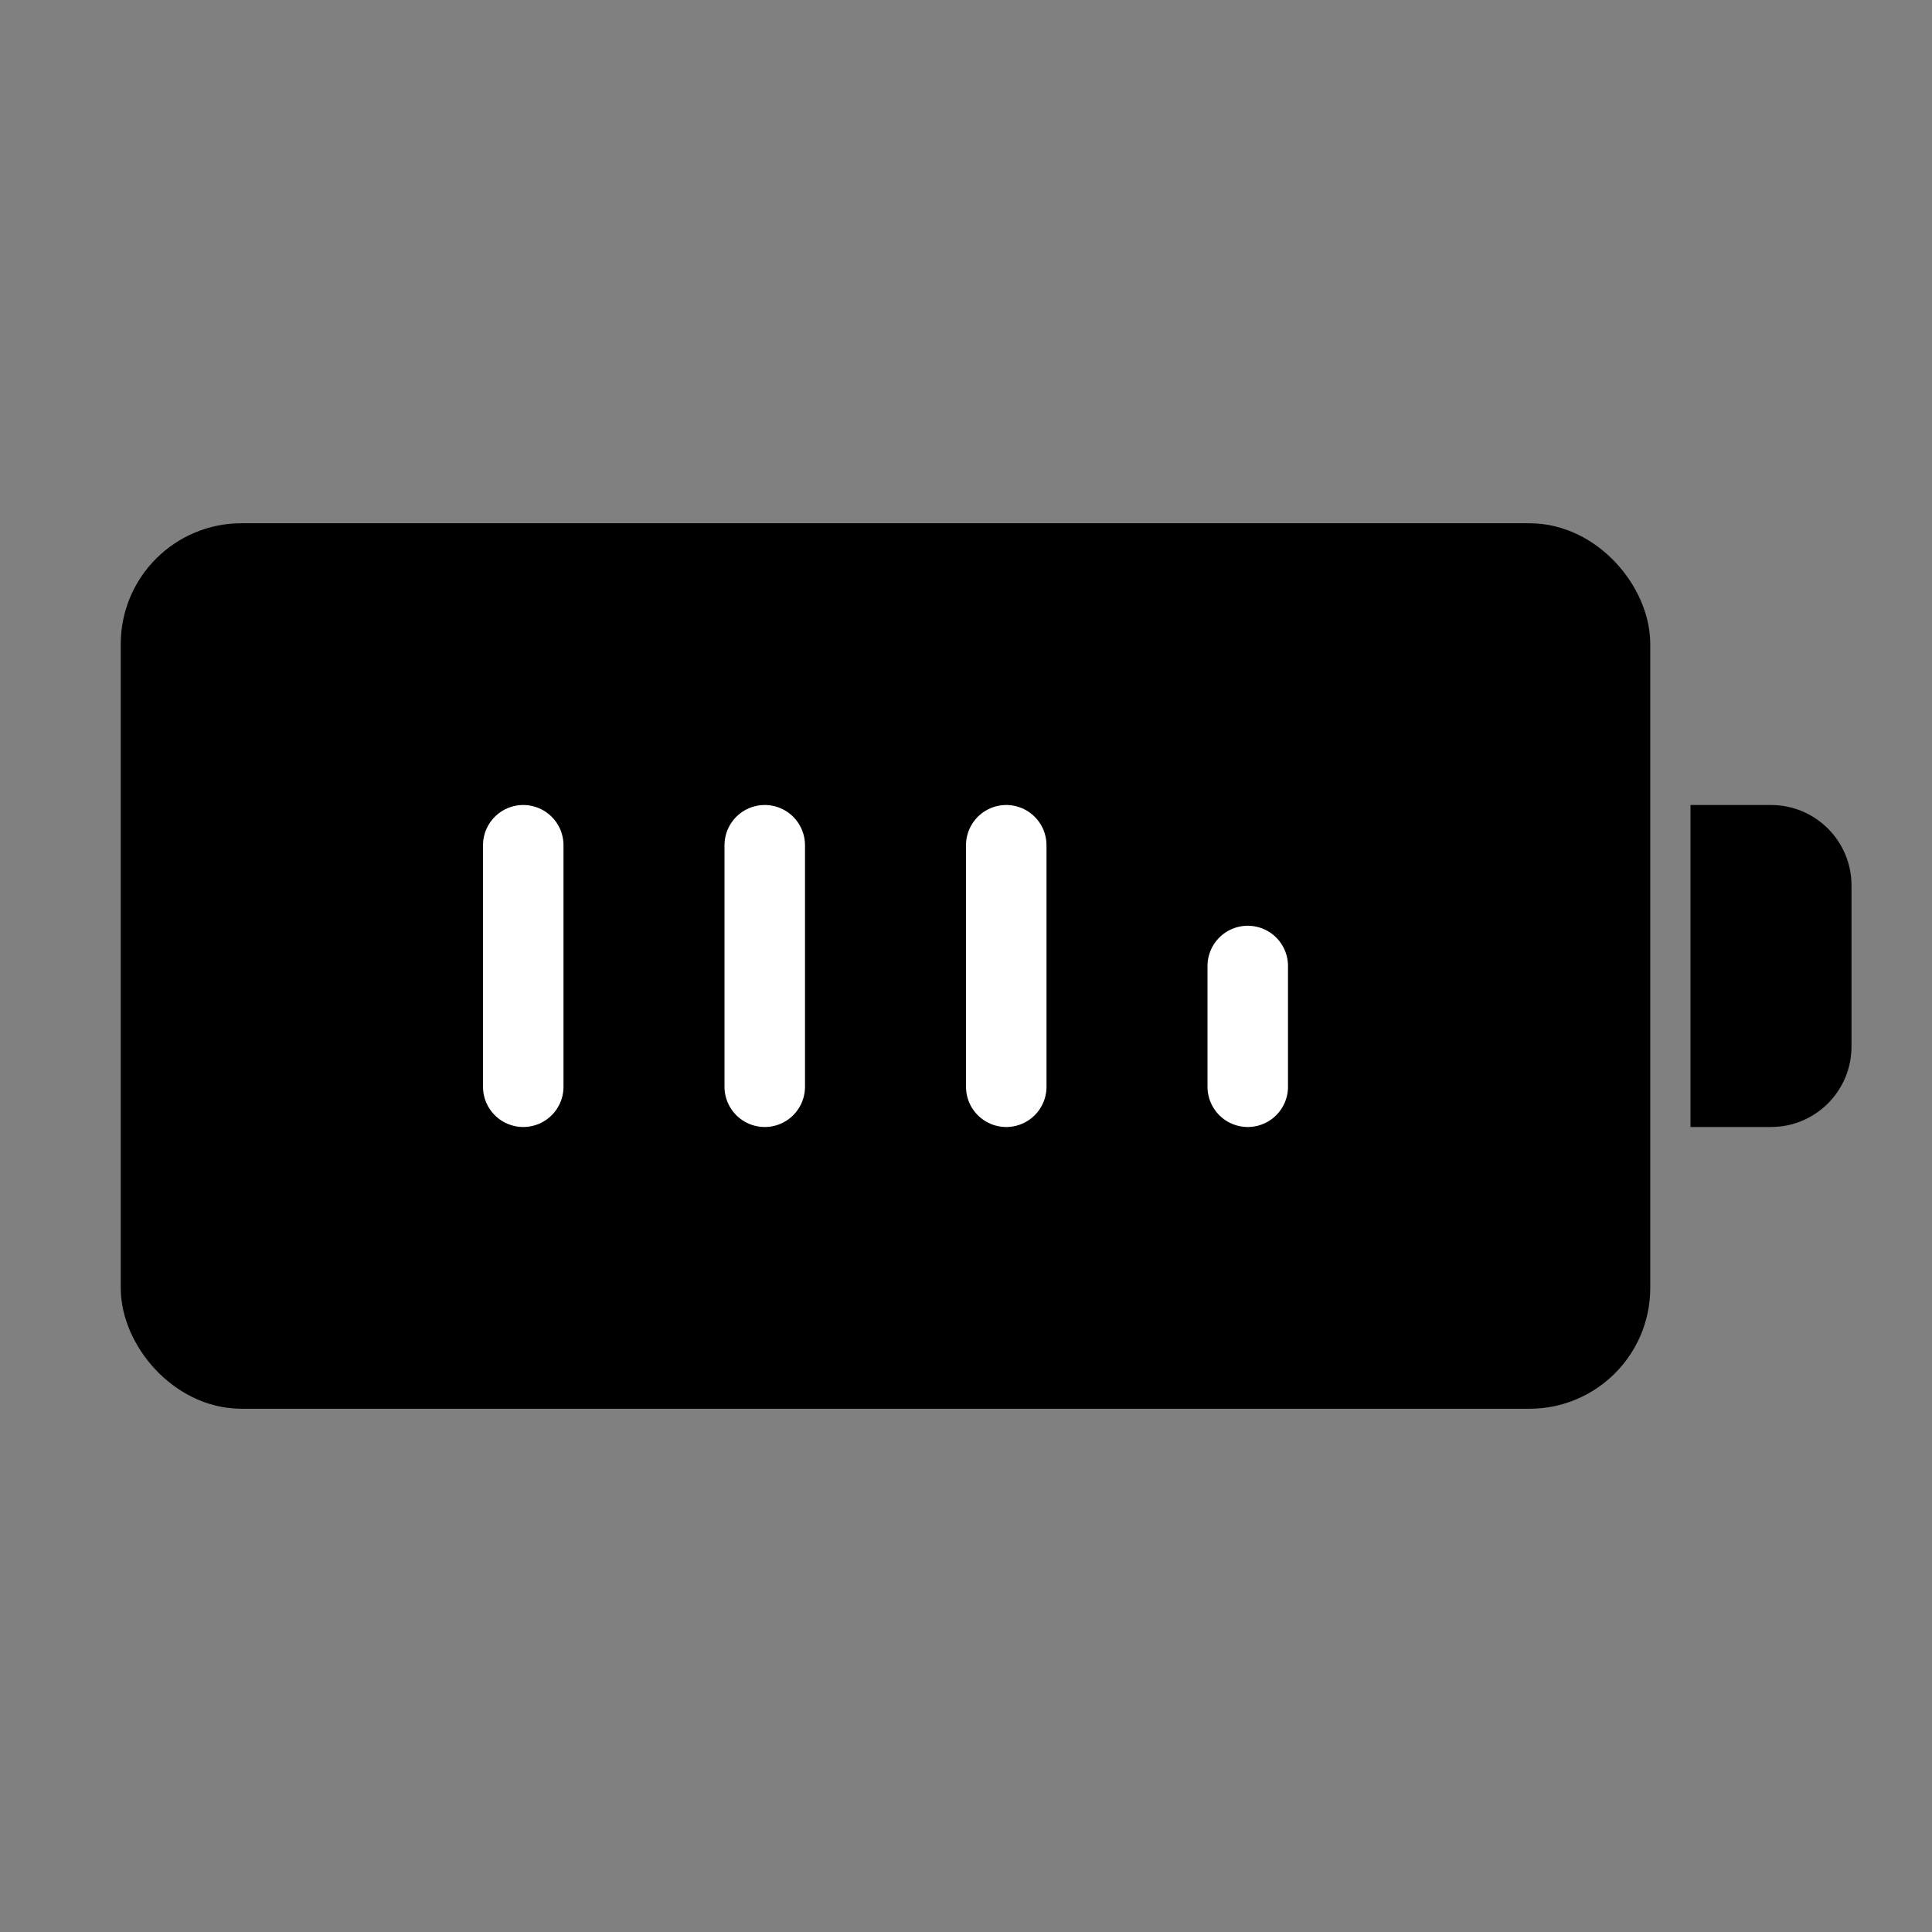
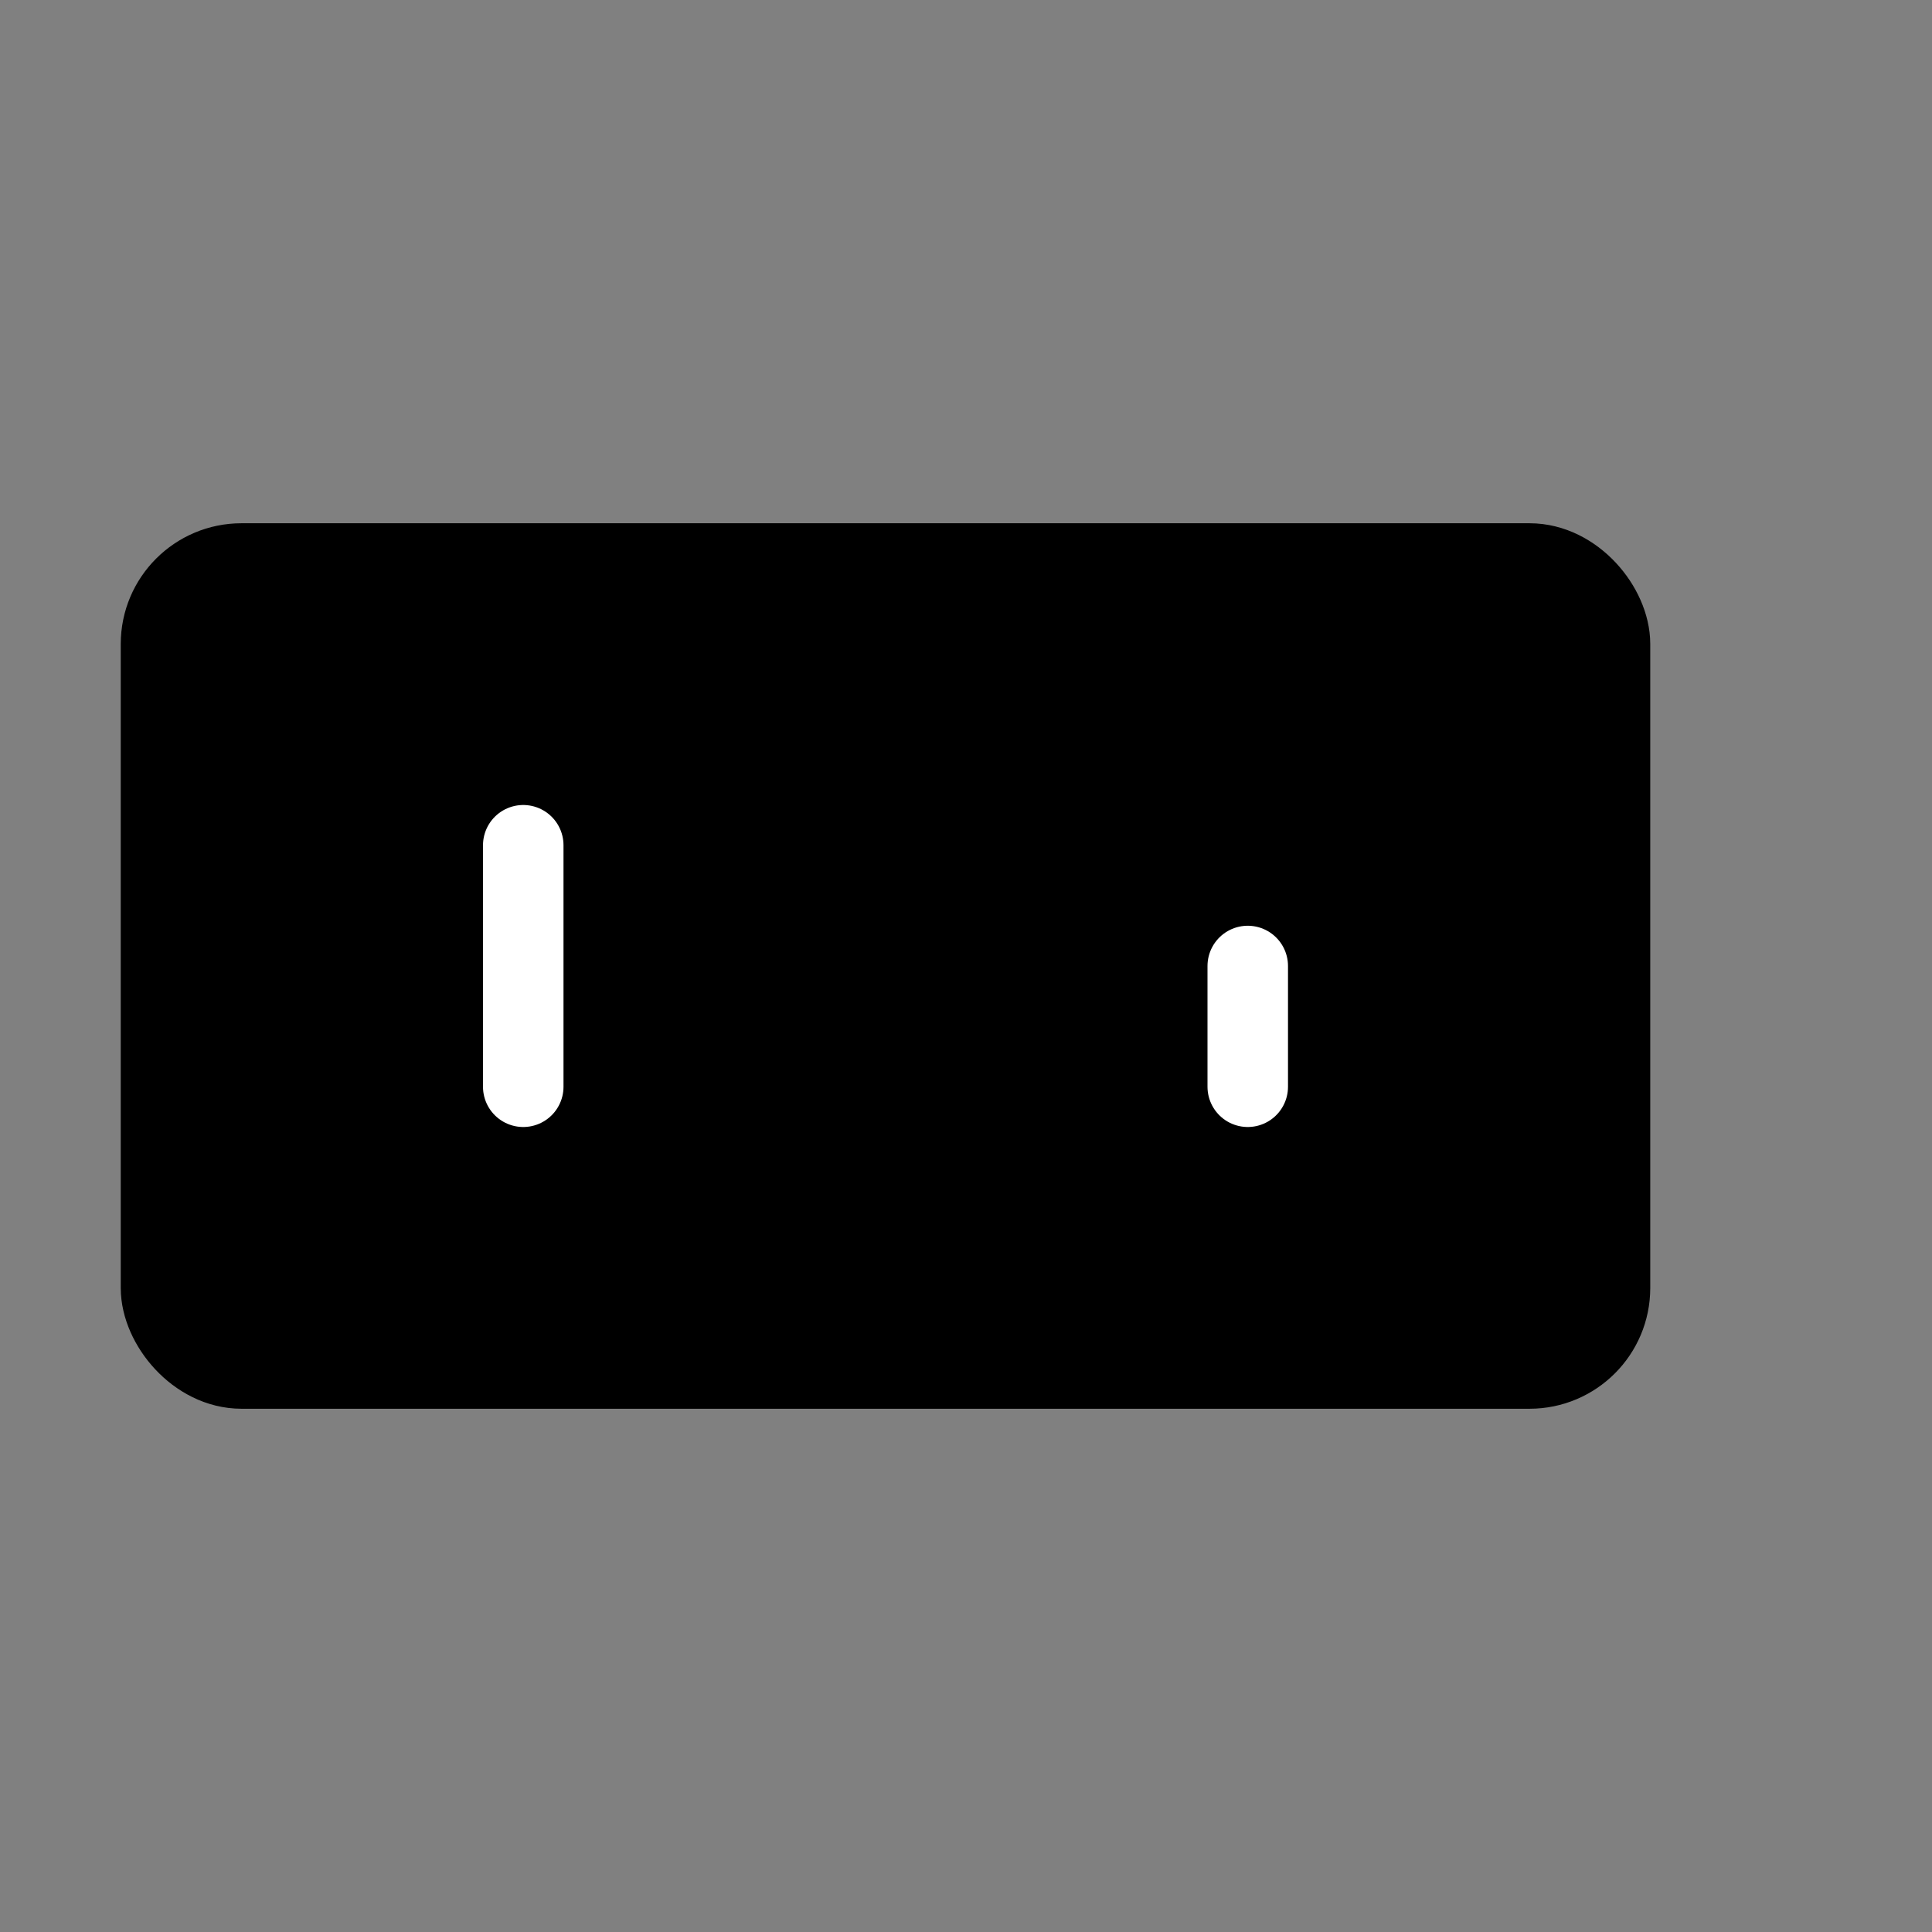
<svg xmlns="http://www.w3.org/2000/svg" viewBox="0 0 48 48" fill="none">
  <rect x="0" y="0" width="48" height="48" fill="#808080" stroke="none" />
  <rect x="4" y="14" width="36" height="20" rx="2" fill="currentColor" stroke="currentColor" stroke-width="2" stroke-linecap="round" stroke-linejoin="round" />
-   <path d="M42 20H44C45.105 20 46 20.895 46 22V26C46 27.105 45.105 28 44 28H42V20Z" fill="currentColor" />
  <path d="M13 21V27" stroke="#fff" stroke-width="2" stroke-linecap="round" stroke-linejoin="round" />
-   <path d="M19 21V27" stroke="#fff" stroke-width="2" stroke-linecap="round" stroke-linejoin="round" />
-   <path d="M25 21V27" stroke="#fff" stroke-width="2" stroke-linecap="round" stroke-linejoin="round" />
  <path d="M31 24V27" stroke="#fff" stroke-width="2" stroke-linecap="round" stroke-linejoin="round" />
</svg>